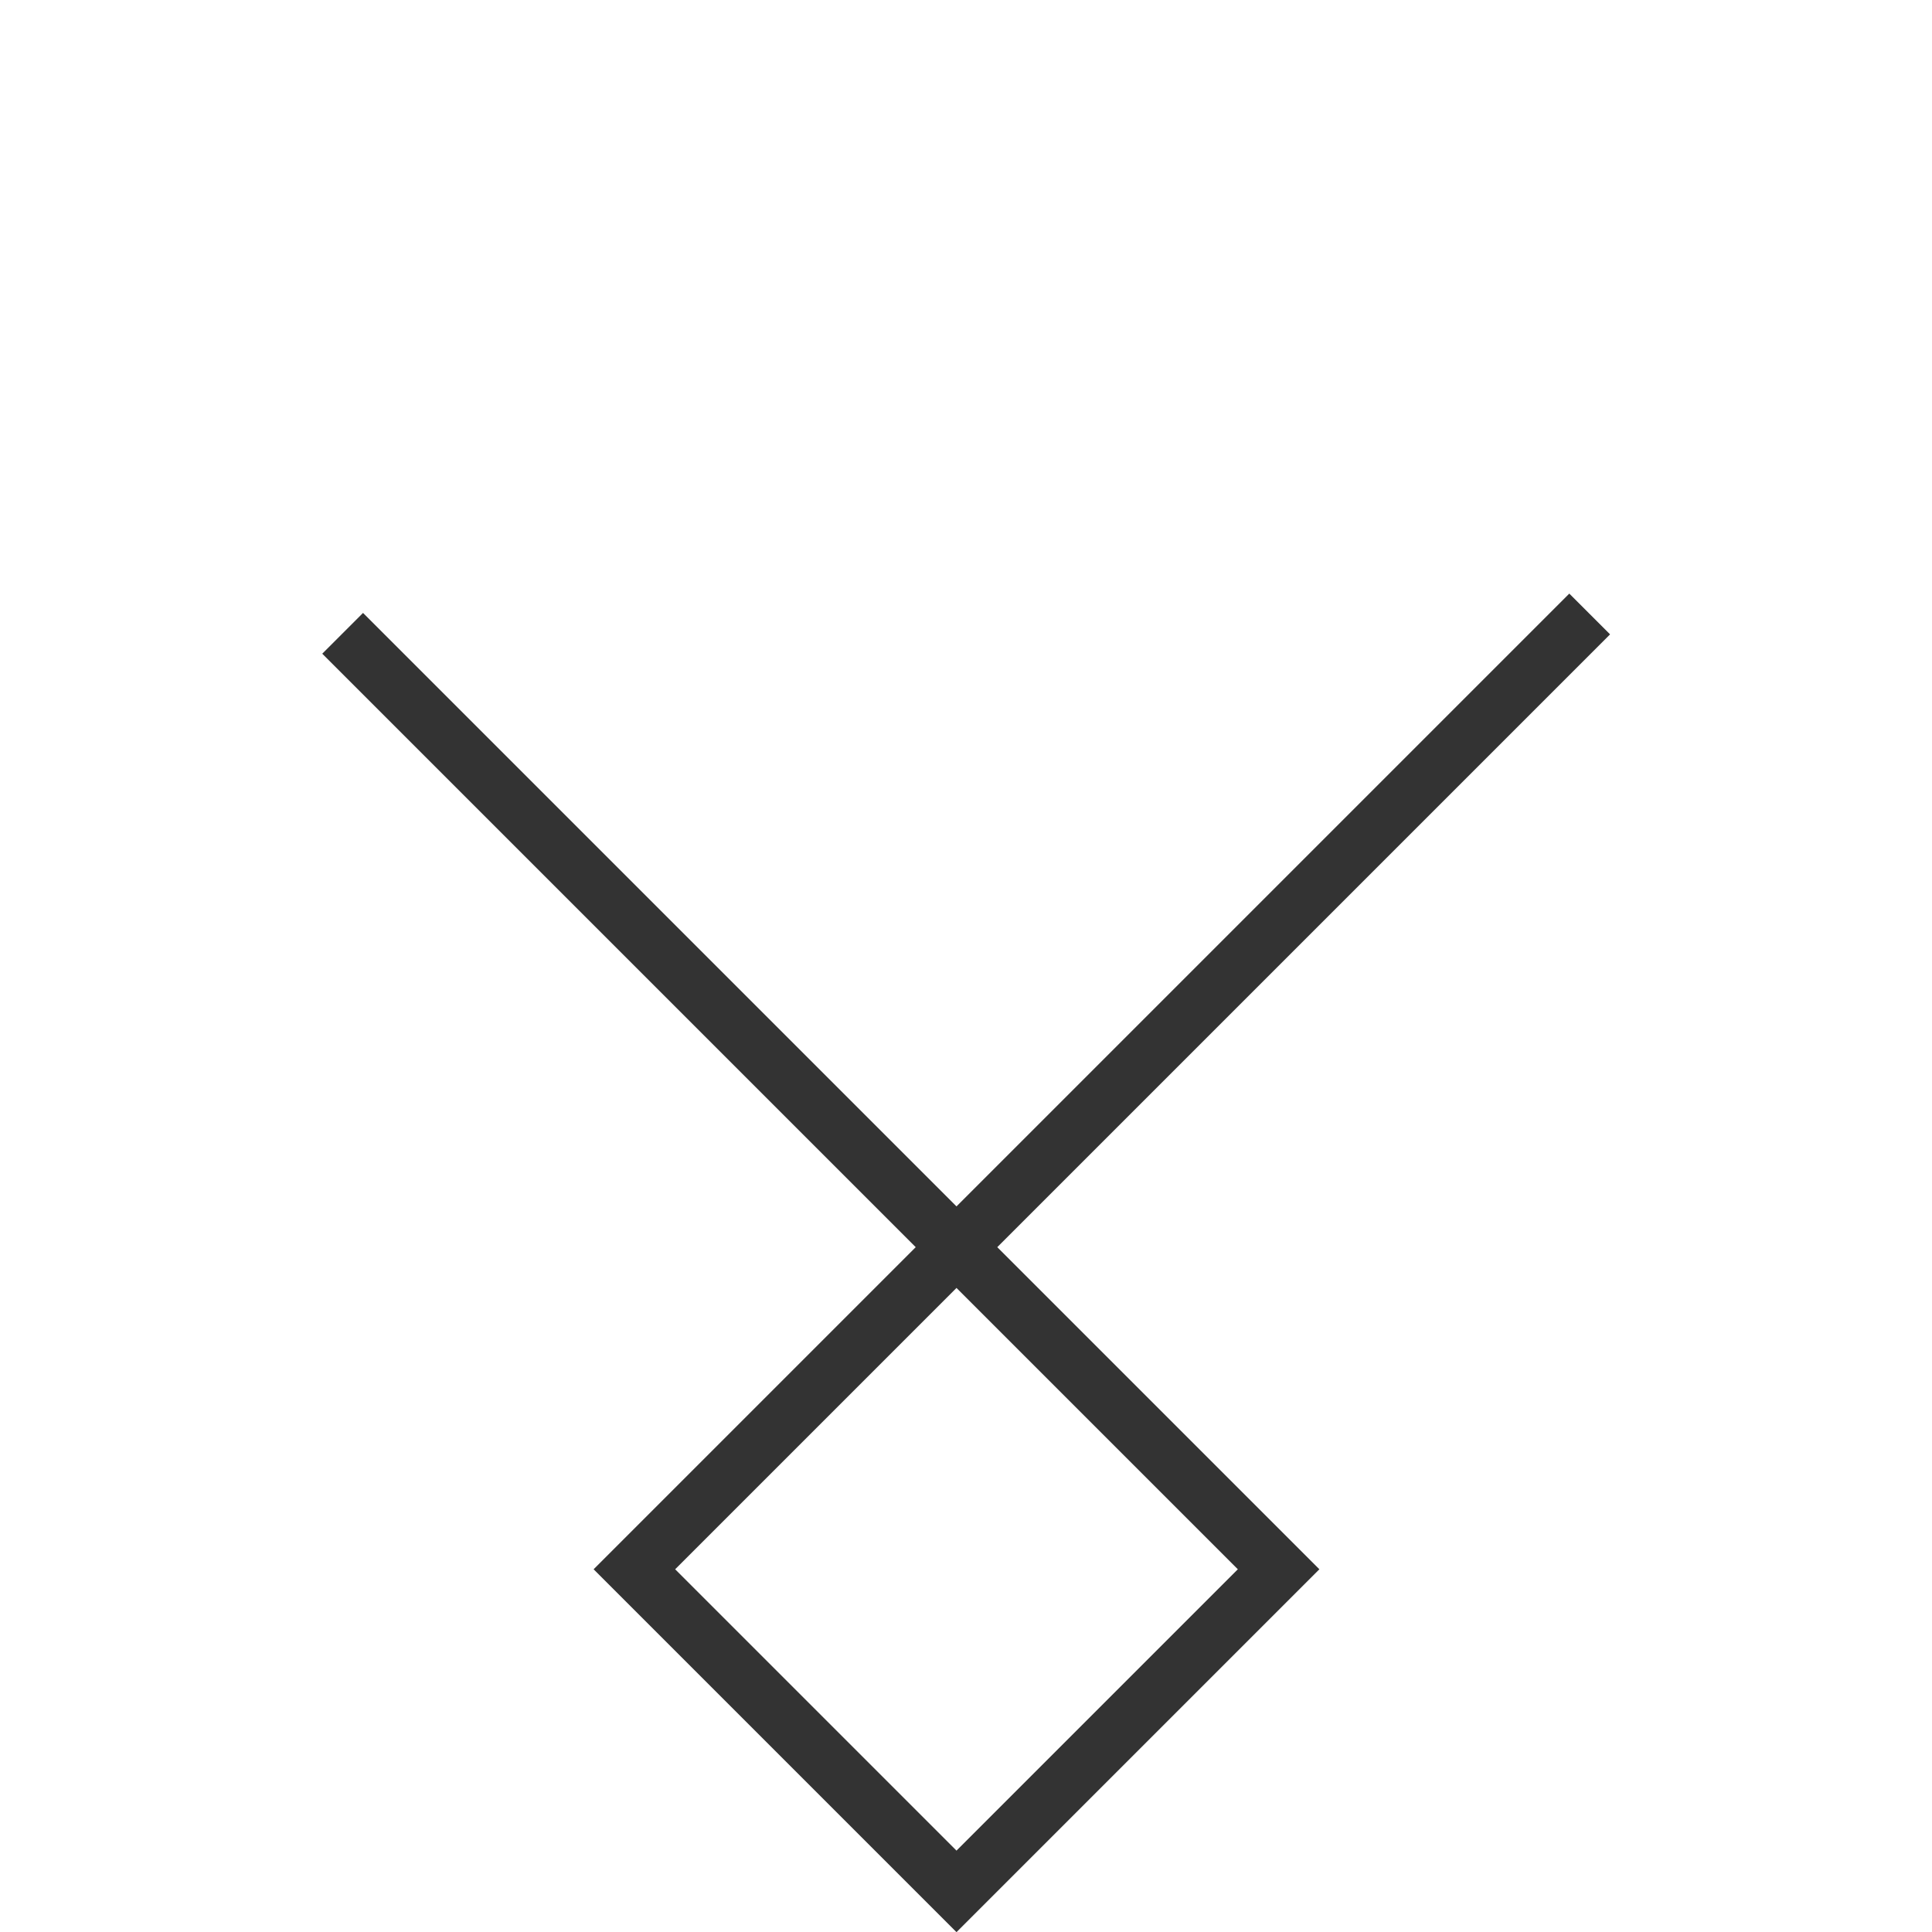
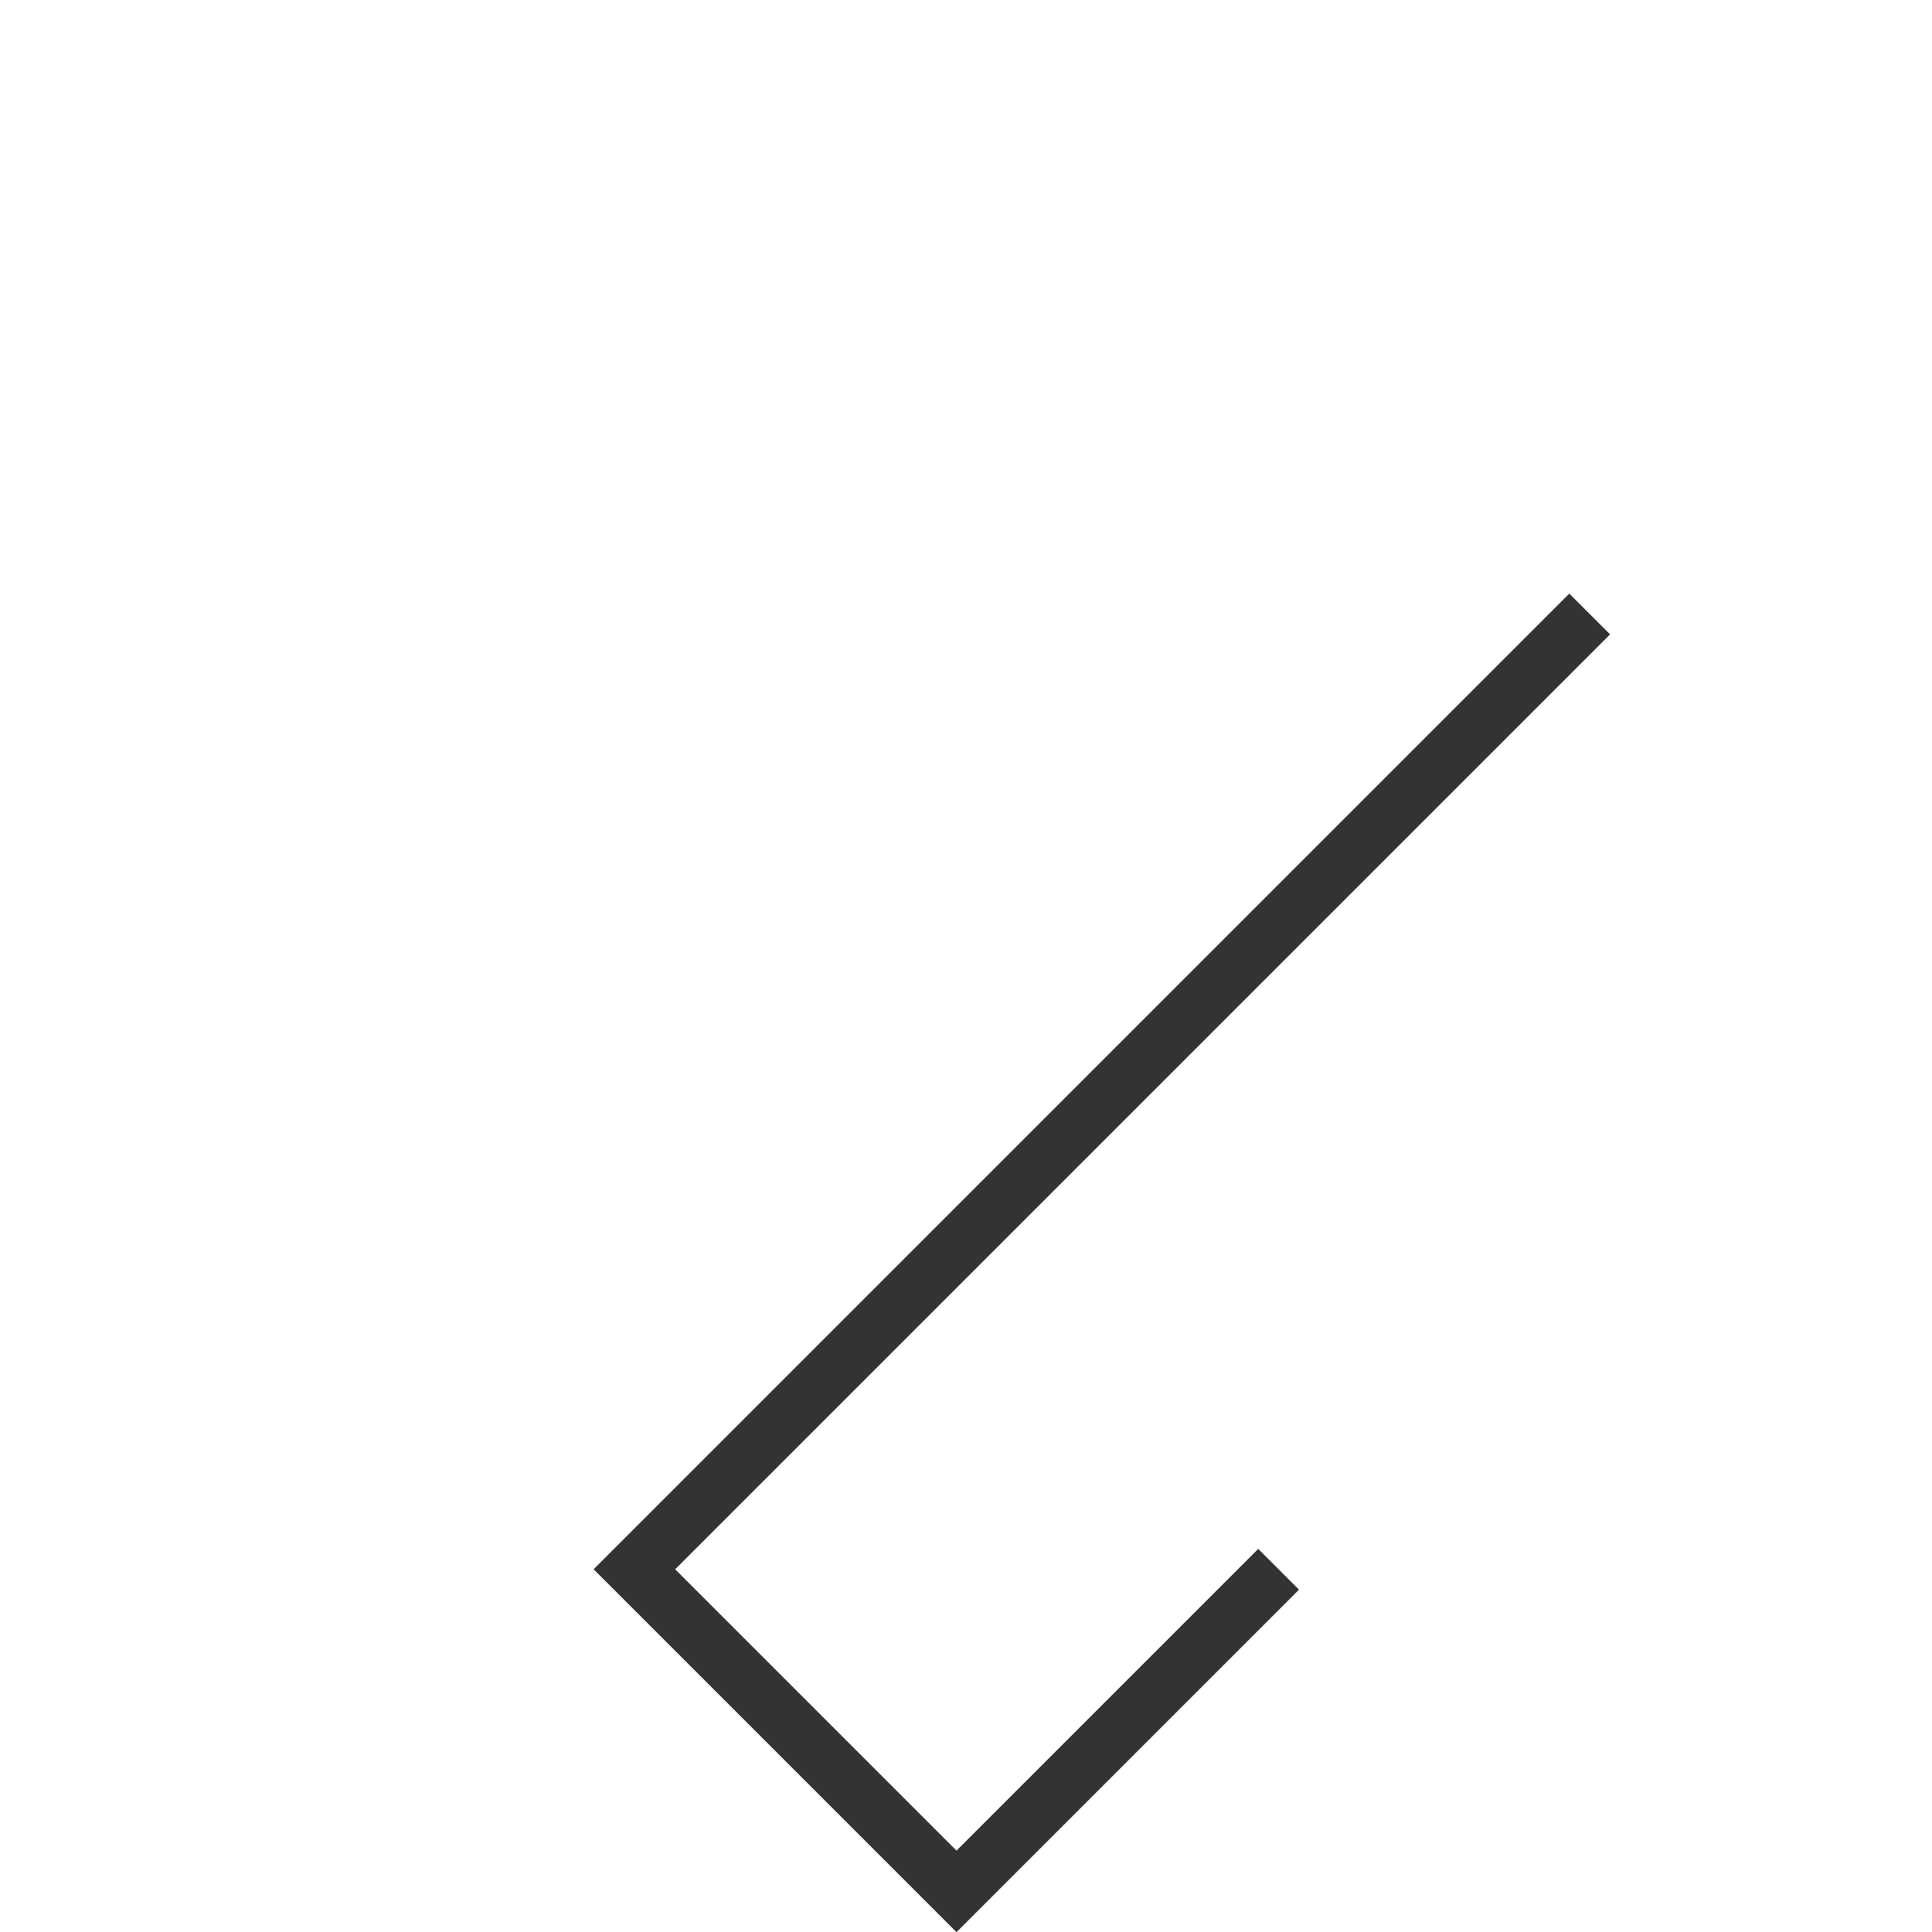
<svg xmlns="http://www.w3.org/2000/svg" width="33.505" height="33.506" viewBox="0 0 33.505 33.506">
-   <path id="パス_67822" data-name="パス 67822" d="M3528.98-10026.35h23.429v-7.9h-7.9v22.955" transform="translate(-4566.766 -9574.418) rotate(135)" fill="none" stroke="#333" stroke-width="1" />
+   <path id="パス_67822" data-name="パス 67822" d="M3528.98-10026.35h23.429v-7.9h-7.9" transform="translate(-4566.766 -9574.418) rotate(135)" fill="none" stroke="#333" stroke-width="1" />
</svg>